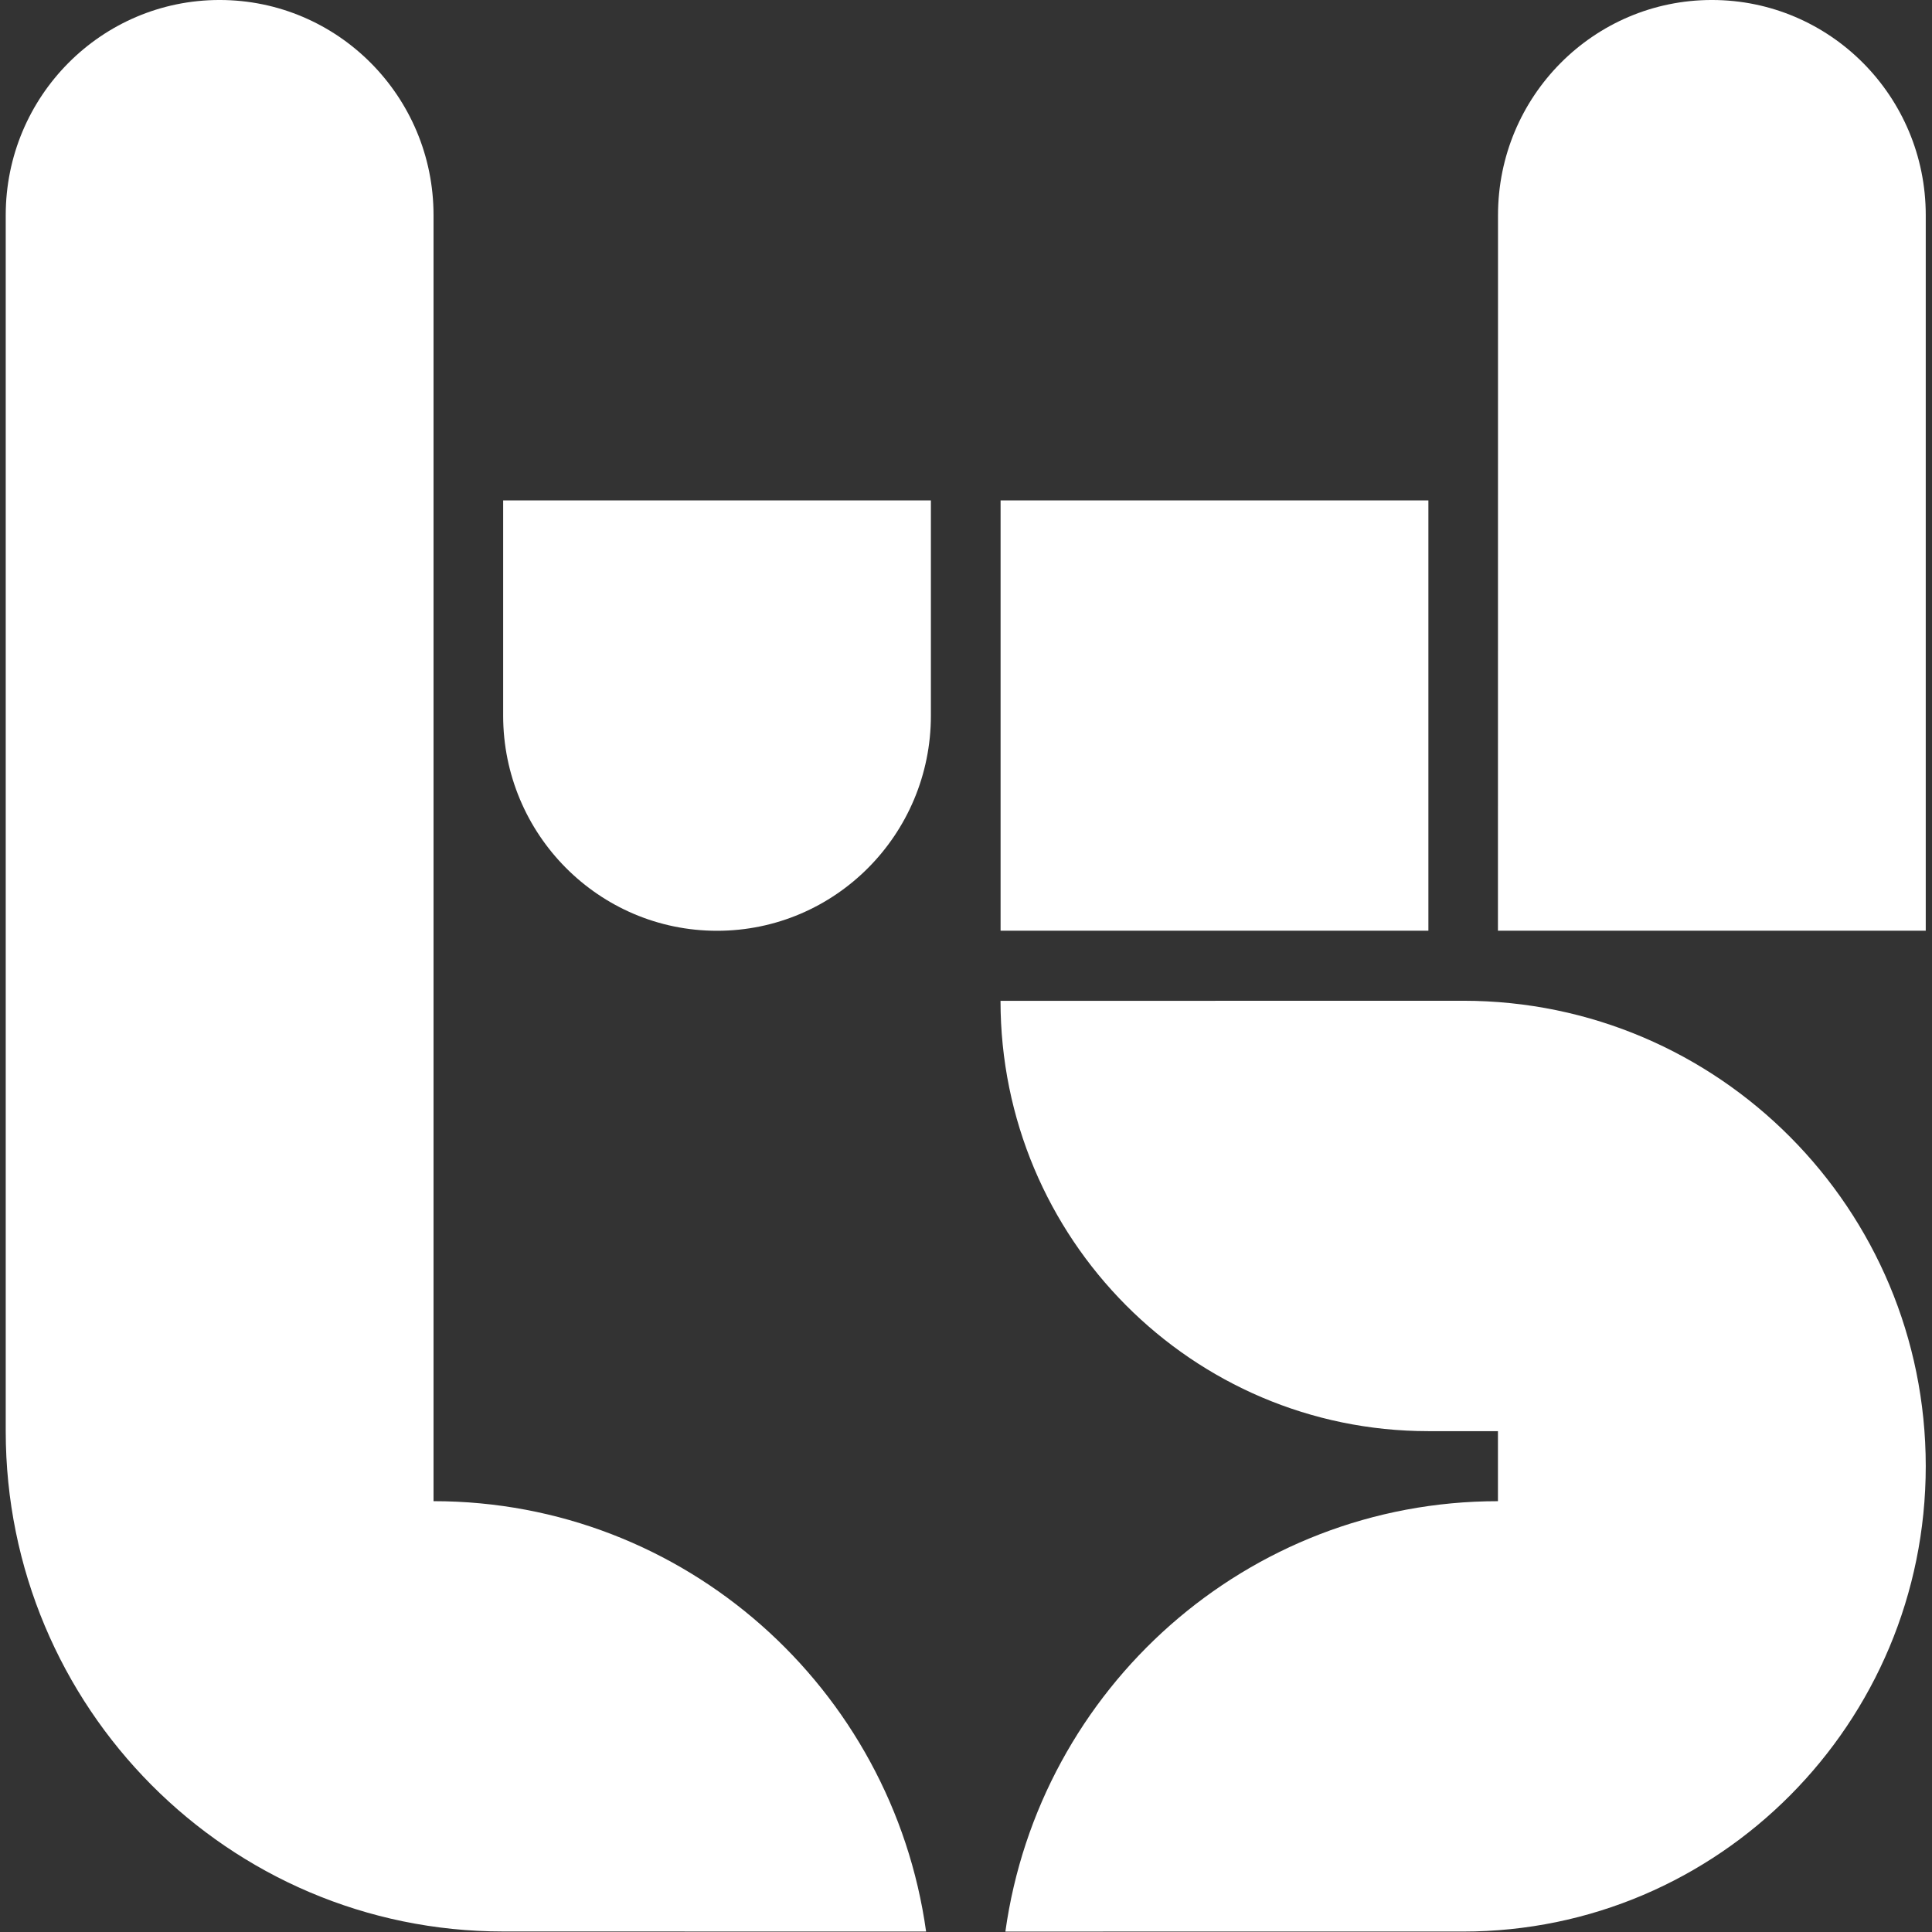
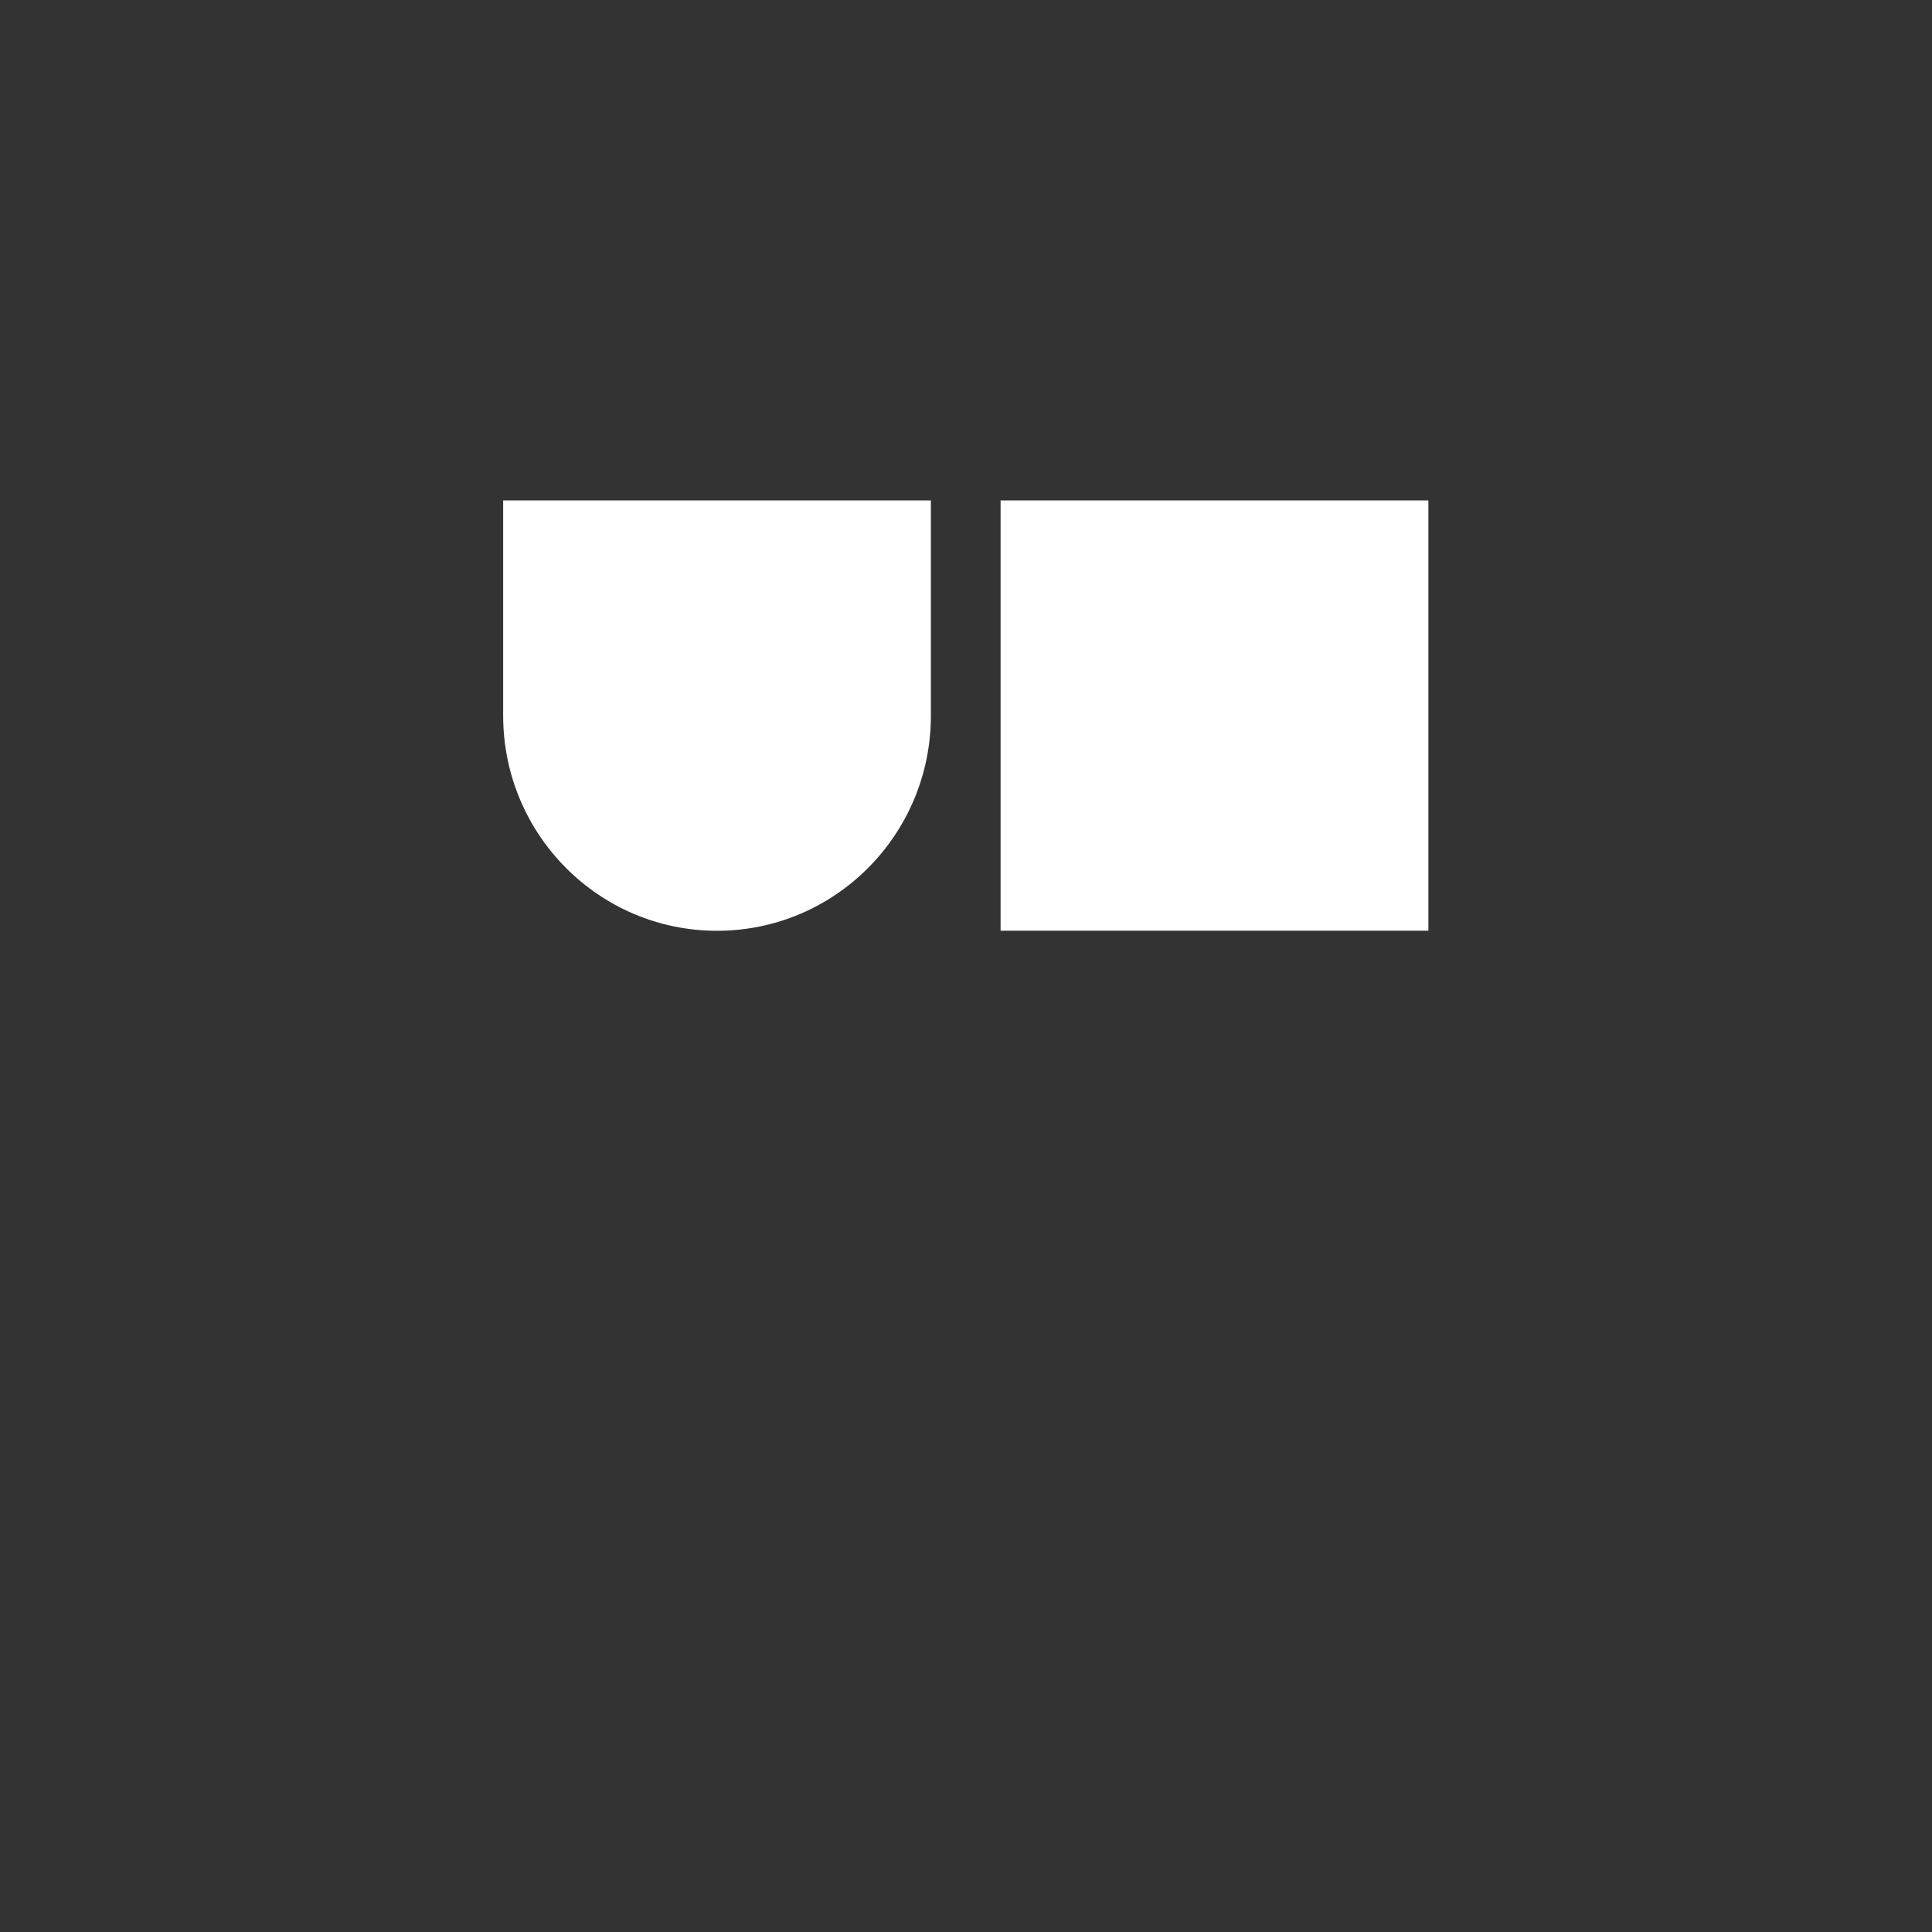
<svg xmlns="http://www.w3.org/2000/svg" xmlns:ns1="http://sodipodi.sourceforge.net/DTD/sodipodi-0.dtd" xmlns:ns2="http://www.inkscape.org/namespaces/inkscape" width="28" height="28" viewBox="0 0 28 28" version="1.1" id="svg10" ns1:docname="80_lv.svg" ns2:version="1.2.2 (b0a8486541, 2022-12-01)">
  <rect x="0" y="0" width="28" height="28" fill="#333333" stroke="none" />
  <defs id="defs14" />
  <ns1:namedview id="namedview12" pagecolor="#ffffff" bordercolor="#000000" borderopacity="0.25" ns2:showpageshadow="2" ns2:pageopacity="0.0" ns2:pagecheckerboard="0" ns2:deskcolor="#d1d1d1" showgrid="false" ns2:zoom="19.07168" ns2:cx="20.318084" ns2:cy="13.213309" ns2:window-width="1440" ns2:window-height="891" ns2:window-x="0" ns2:window-y="0" ns2:window-maximized="1" ns2:current-layer="svg10" />
  <g fill="#000000" fill-rule="nonzero" id="g8" transform="matrix(1.007,0,0,1.007,0.083,-1.115416e-4)" style="fill:#ffffff">
-     <path d="M 3.078,0 C 4.778,0 6.157,1.386 6.157,3.097 V 21.605 c 3.614,0 6.602,2.694 7.089,6.194 L 7.159,27.798 C 3.205,27.798 0,24.574 0,20.597 V 3.097 C 0,1.386 1.378,0 3.078,0 Z m 17.897,14.403 c 3.677,0 6.658,2.999 6.658,6.698 0,3.699 -2.981,6.698 -6.658,6.698 l -6.588,2.21e-4 c 0.487,-3.5 3.476,-6.194 7.089,-6.194 v -1.008 h -1.002 c -3.4,0 -6.157,-2.773 -6.157,-6.193 z M 21.477,3.097 C 21.477,1.386 22.855,0 24.555,0 c 1.7,0 3.078,1.386 3.078,3.097 V 13.395 h -6.157 z" id="path4" ns1:nodetypes="sscccsssssccccscssssccs" style="fill:#ffffff" />
    <path d="M 13.316,7.202 H 7.159 v 3.097 c 0,1.71 1.378,3.097 3.078,3.097 1.7,0 3.078,-1.386 3.078,-3.097 V 7.202 Z m 7.159,0 h -6.157 v 6.193 h 6.157 z" id="path6" style="fill:#ffffff" />
  </g>
</svg>